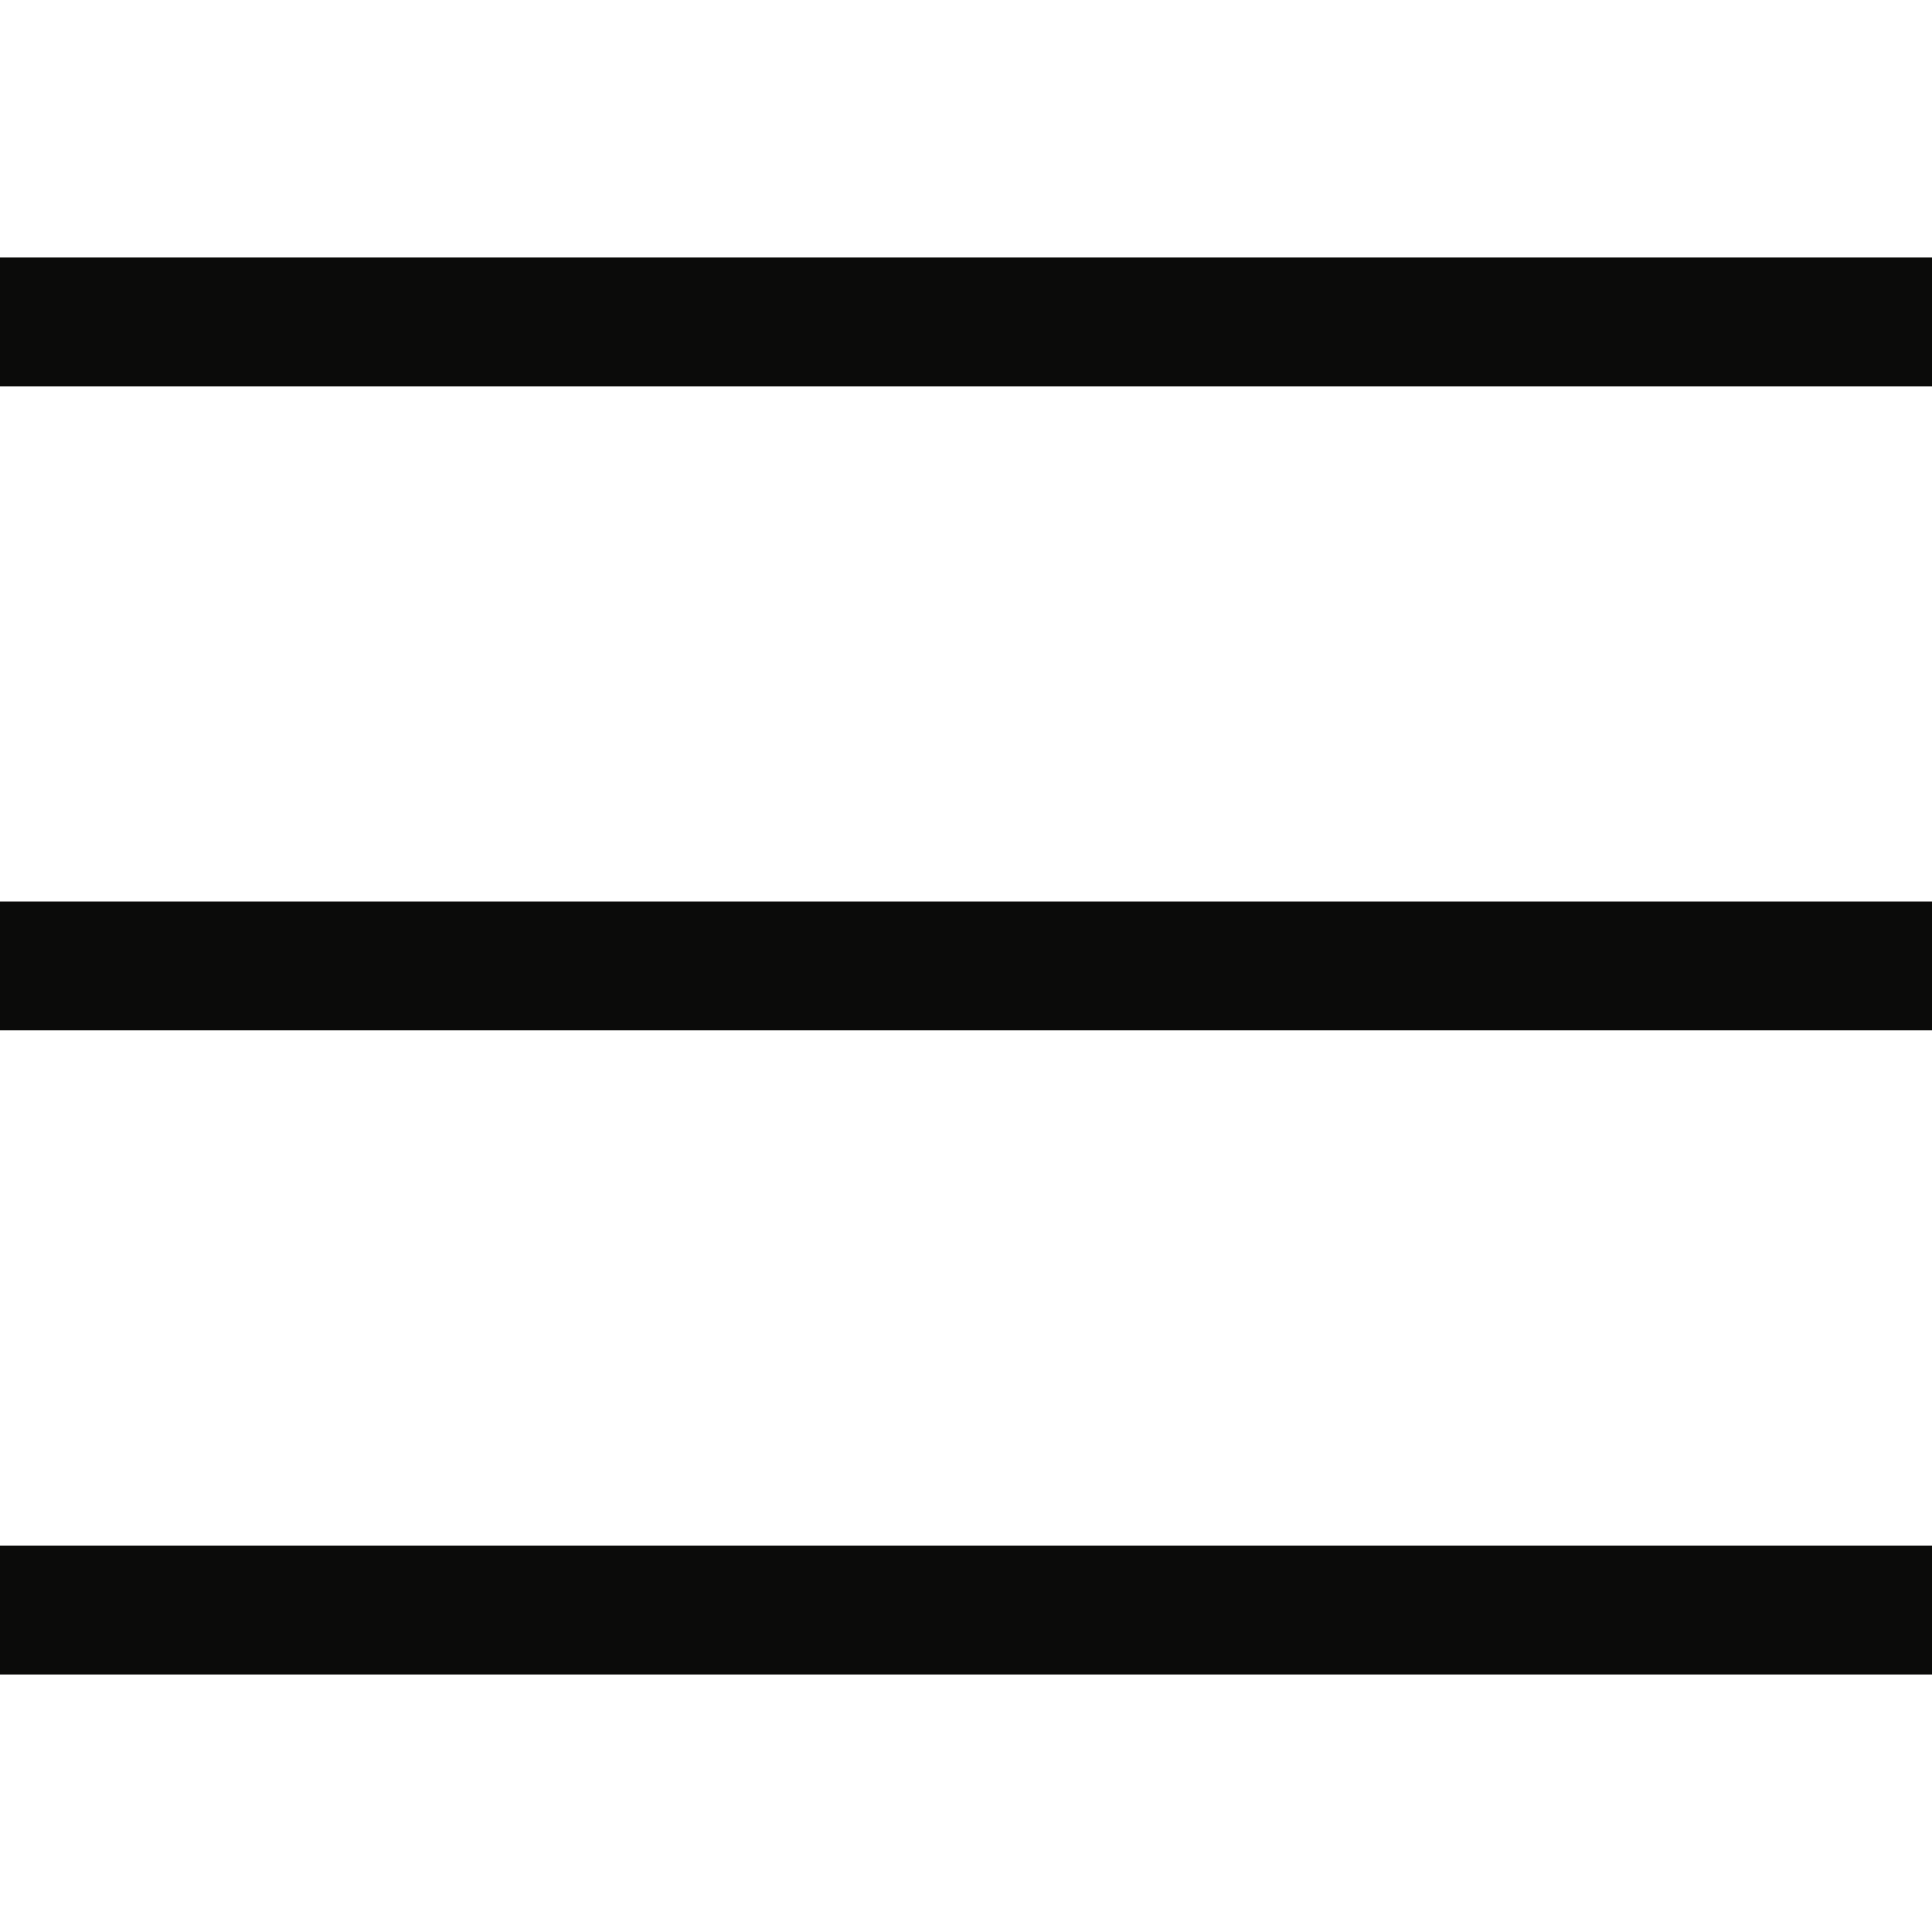
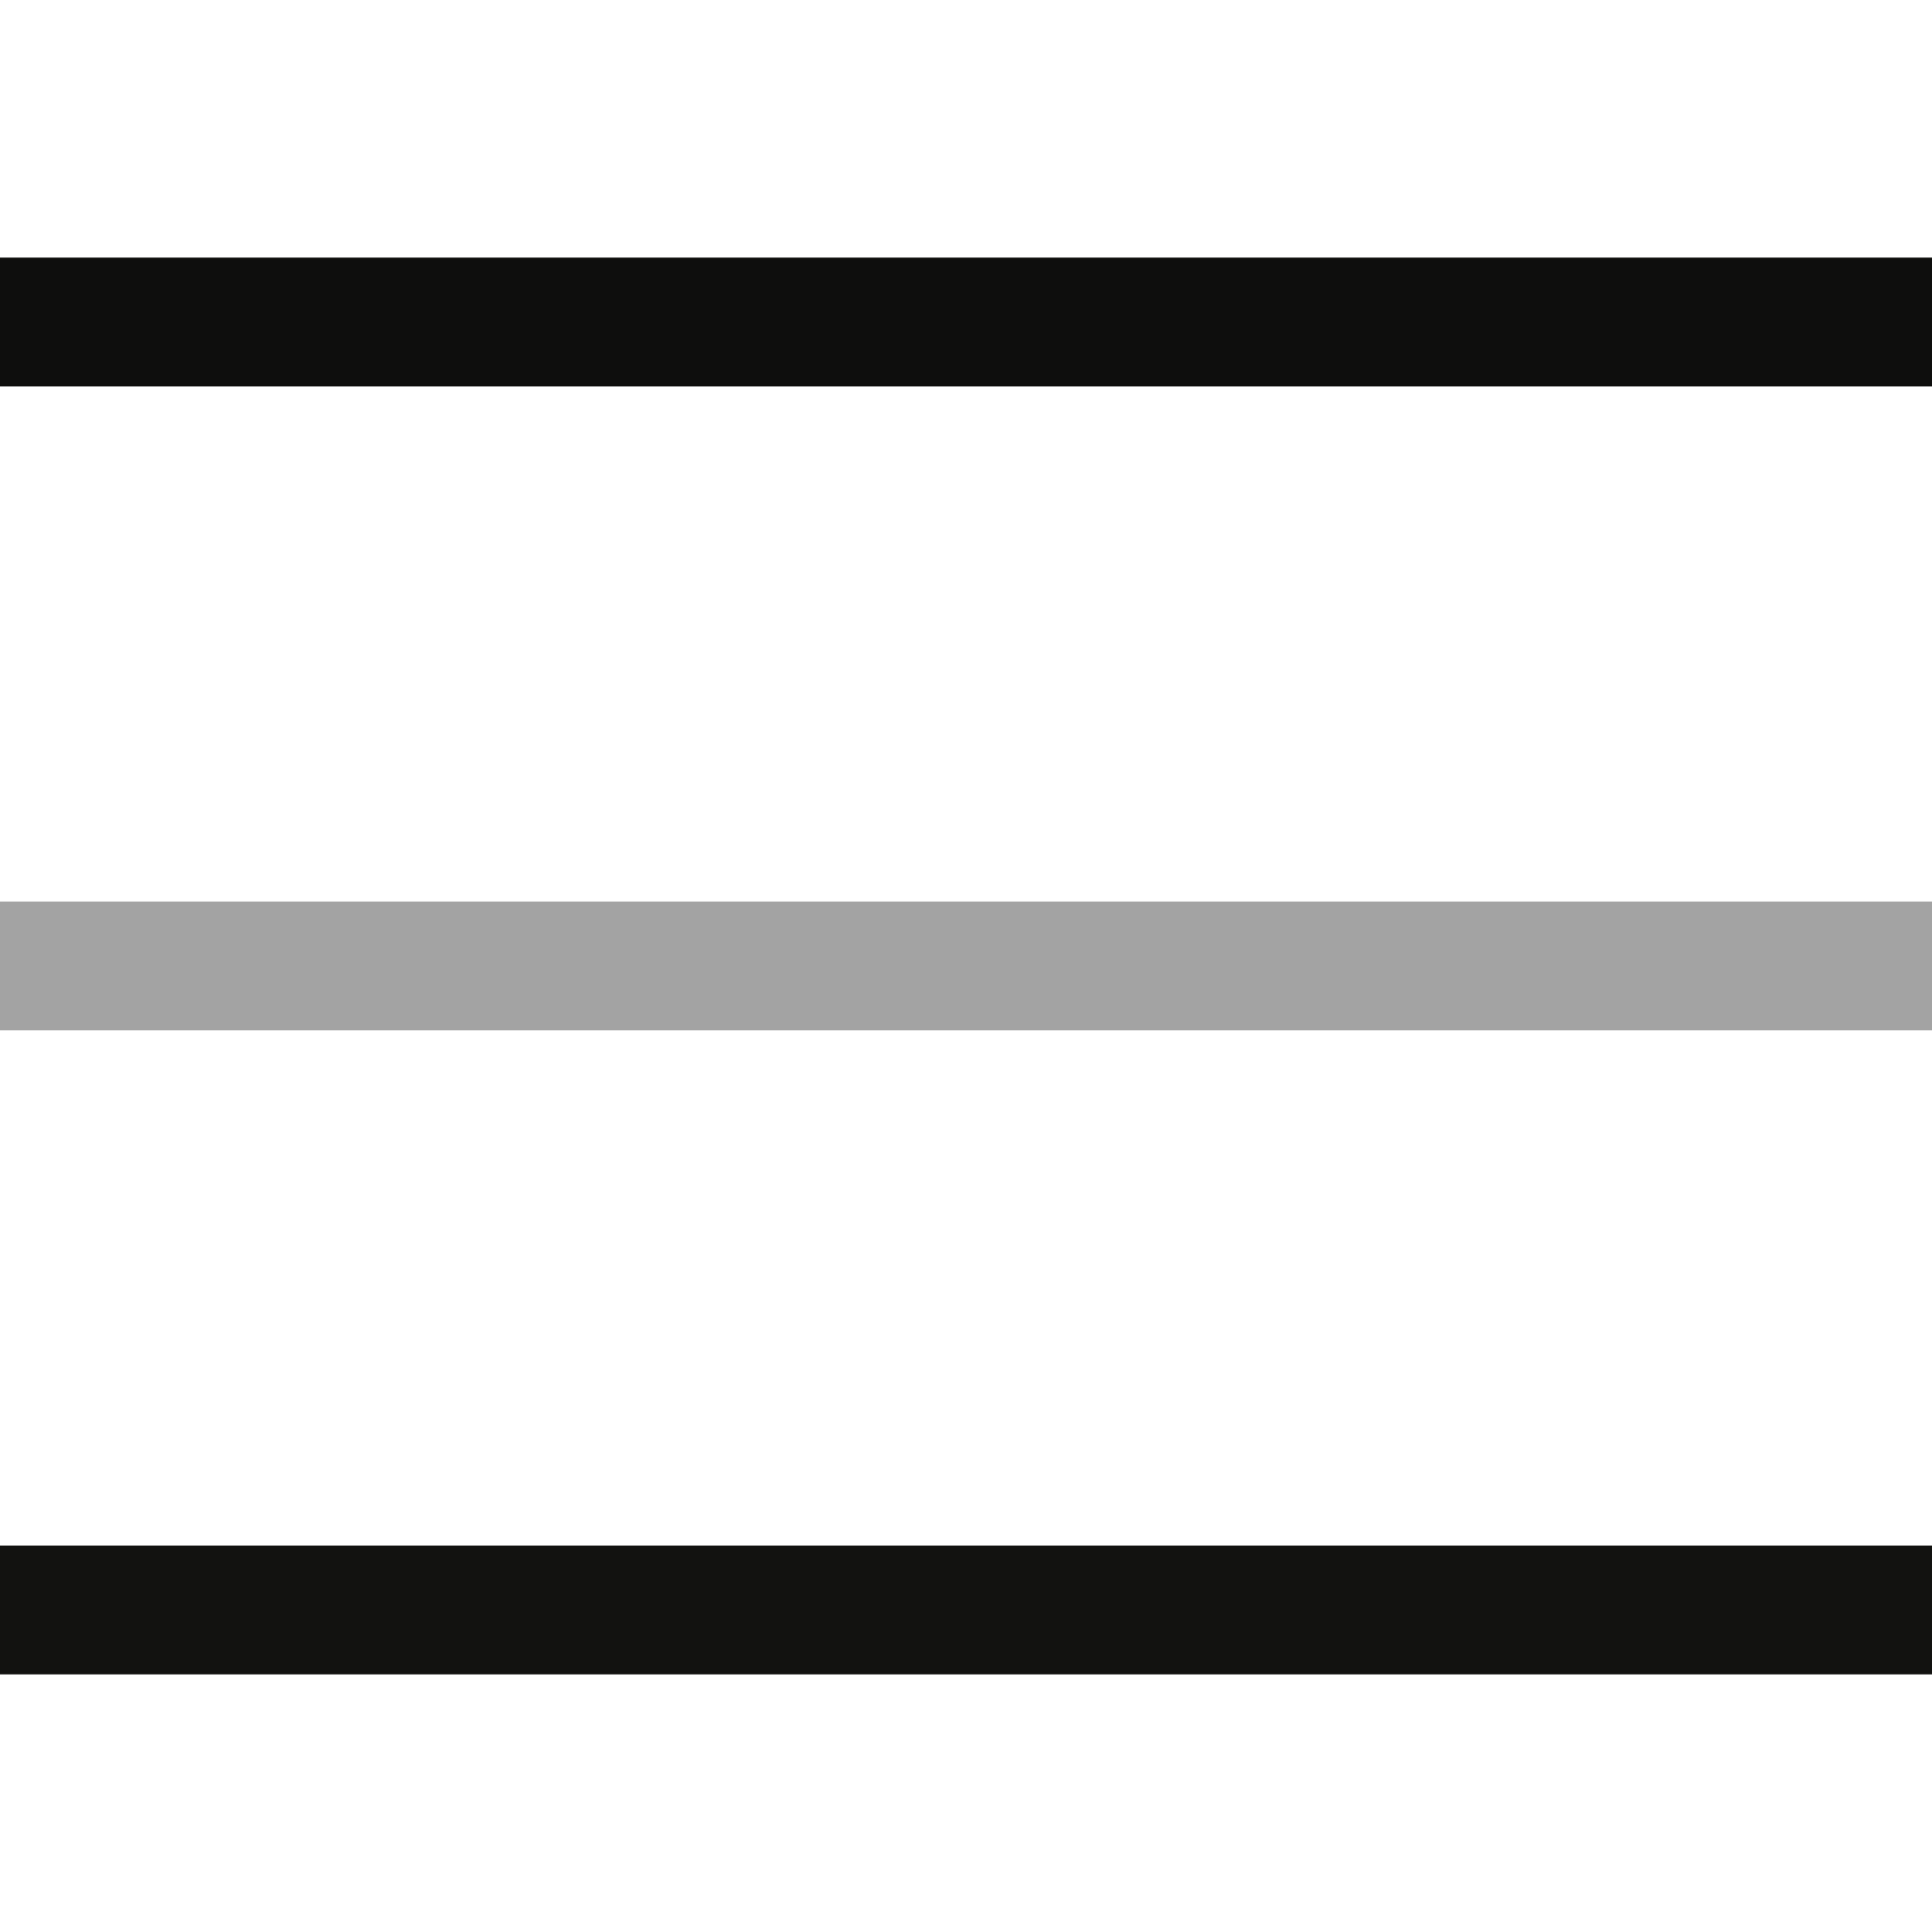
<svg xmlns="http://www.w3.org/2000/svg" width="30" height="30" viewBox="0 0 30 30" fill="none">
  <path d="M30 24H0V26H30V24Z" fill="#171614" />
  <path d="M30 24H0V26H30V24Z" fill="black" fill-opacity="0.2" />
-   <path d="M30 24H0V26H30V24Z" fill="black" fill-opacity="0.2" />
-   <path d="M30 24H0V26H30V24Z" fill="black" fill-opacity="0.2" />
-   <path d="M30 14H0V15.998H30V14Z" fill="#171614" />
-   <path d="M30 14H0V15.998H30V14Z" fill="black" fill-opacity="0.2" />
+   <path d="M30 24H0V26V24Z" fill="black" fill-opacity="0.2" />
  <path d="M30 14H0V15.998H30V14Z" fill="black" fill-opacity="0.2" />
  <path d="M30 14H0V15.998H30V14Z" fill="black" fill-opacity="0.2" />
  <path d="M30 4H0V6H30V4Z" fill="#171614" />
  <path d="M30 4H0V6H30V4Z" fill="black" fill-opacity="0.2" />
  <path d="M30 4H0V6H30V4Z" fill="black" fill-opacity="0.2" />
-   <path d="M30 4H0V6H30V4Z" fill="black" fill-opacity="0.2" />
</svg>